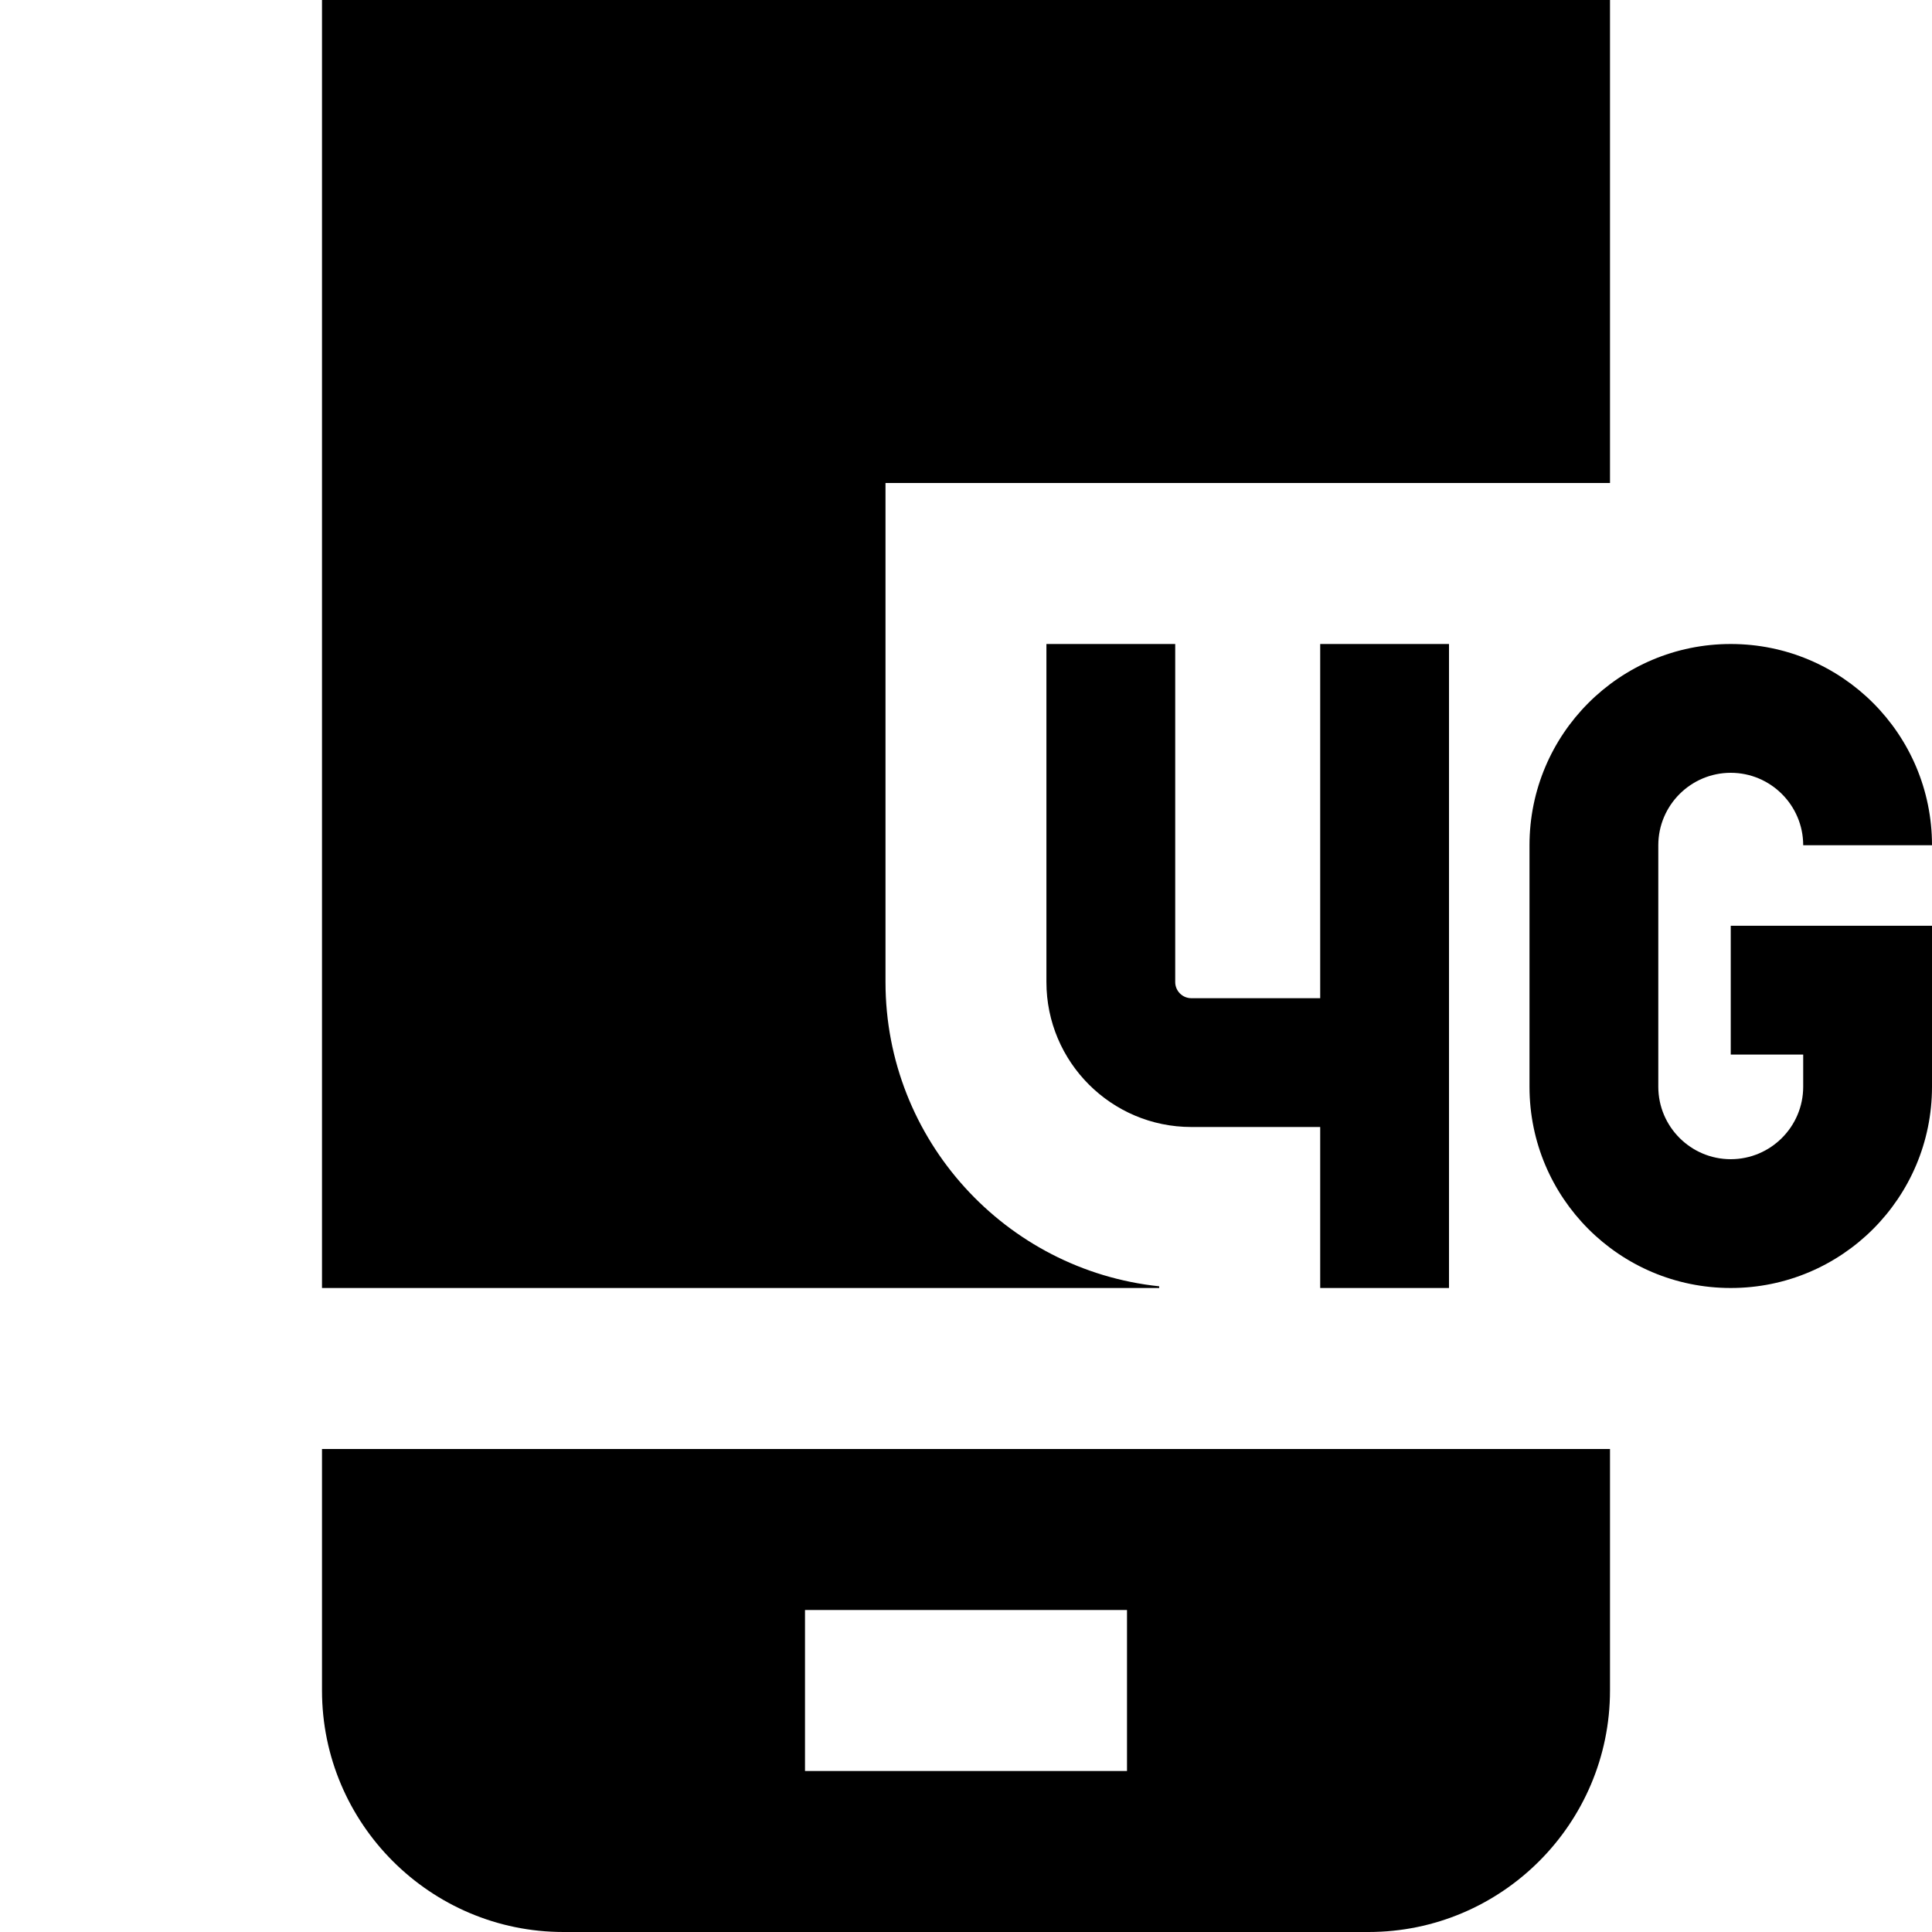
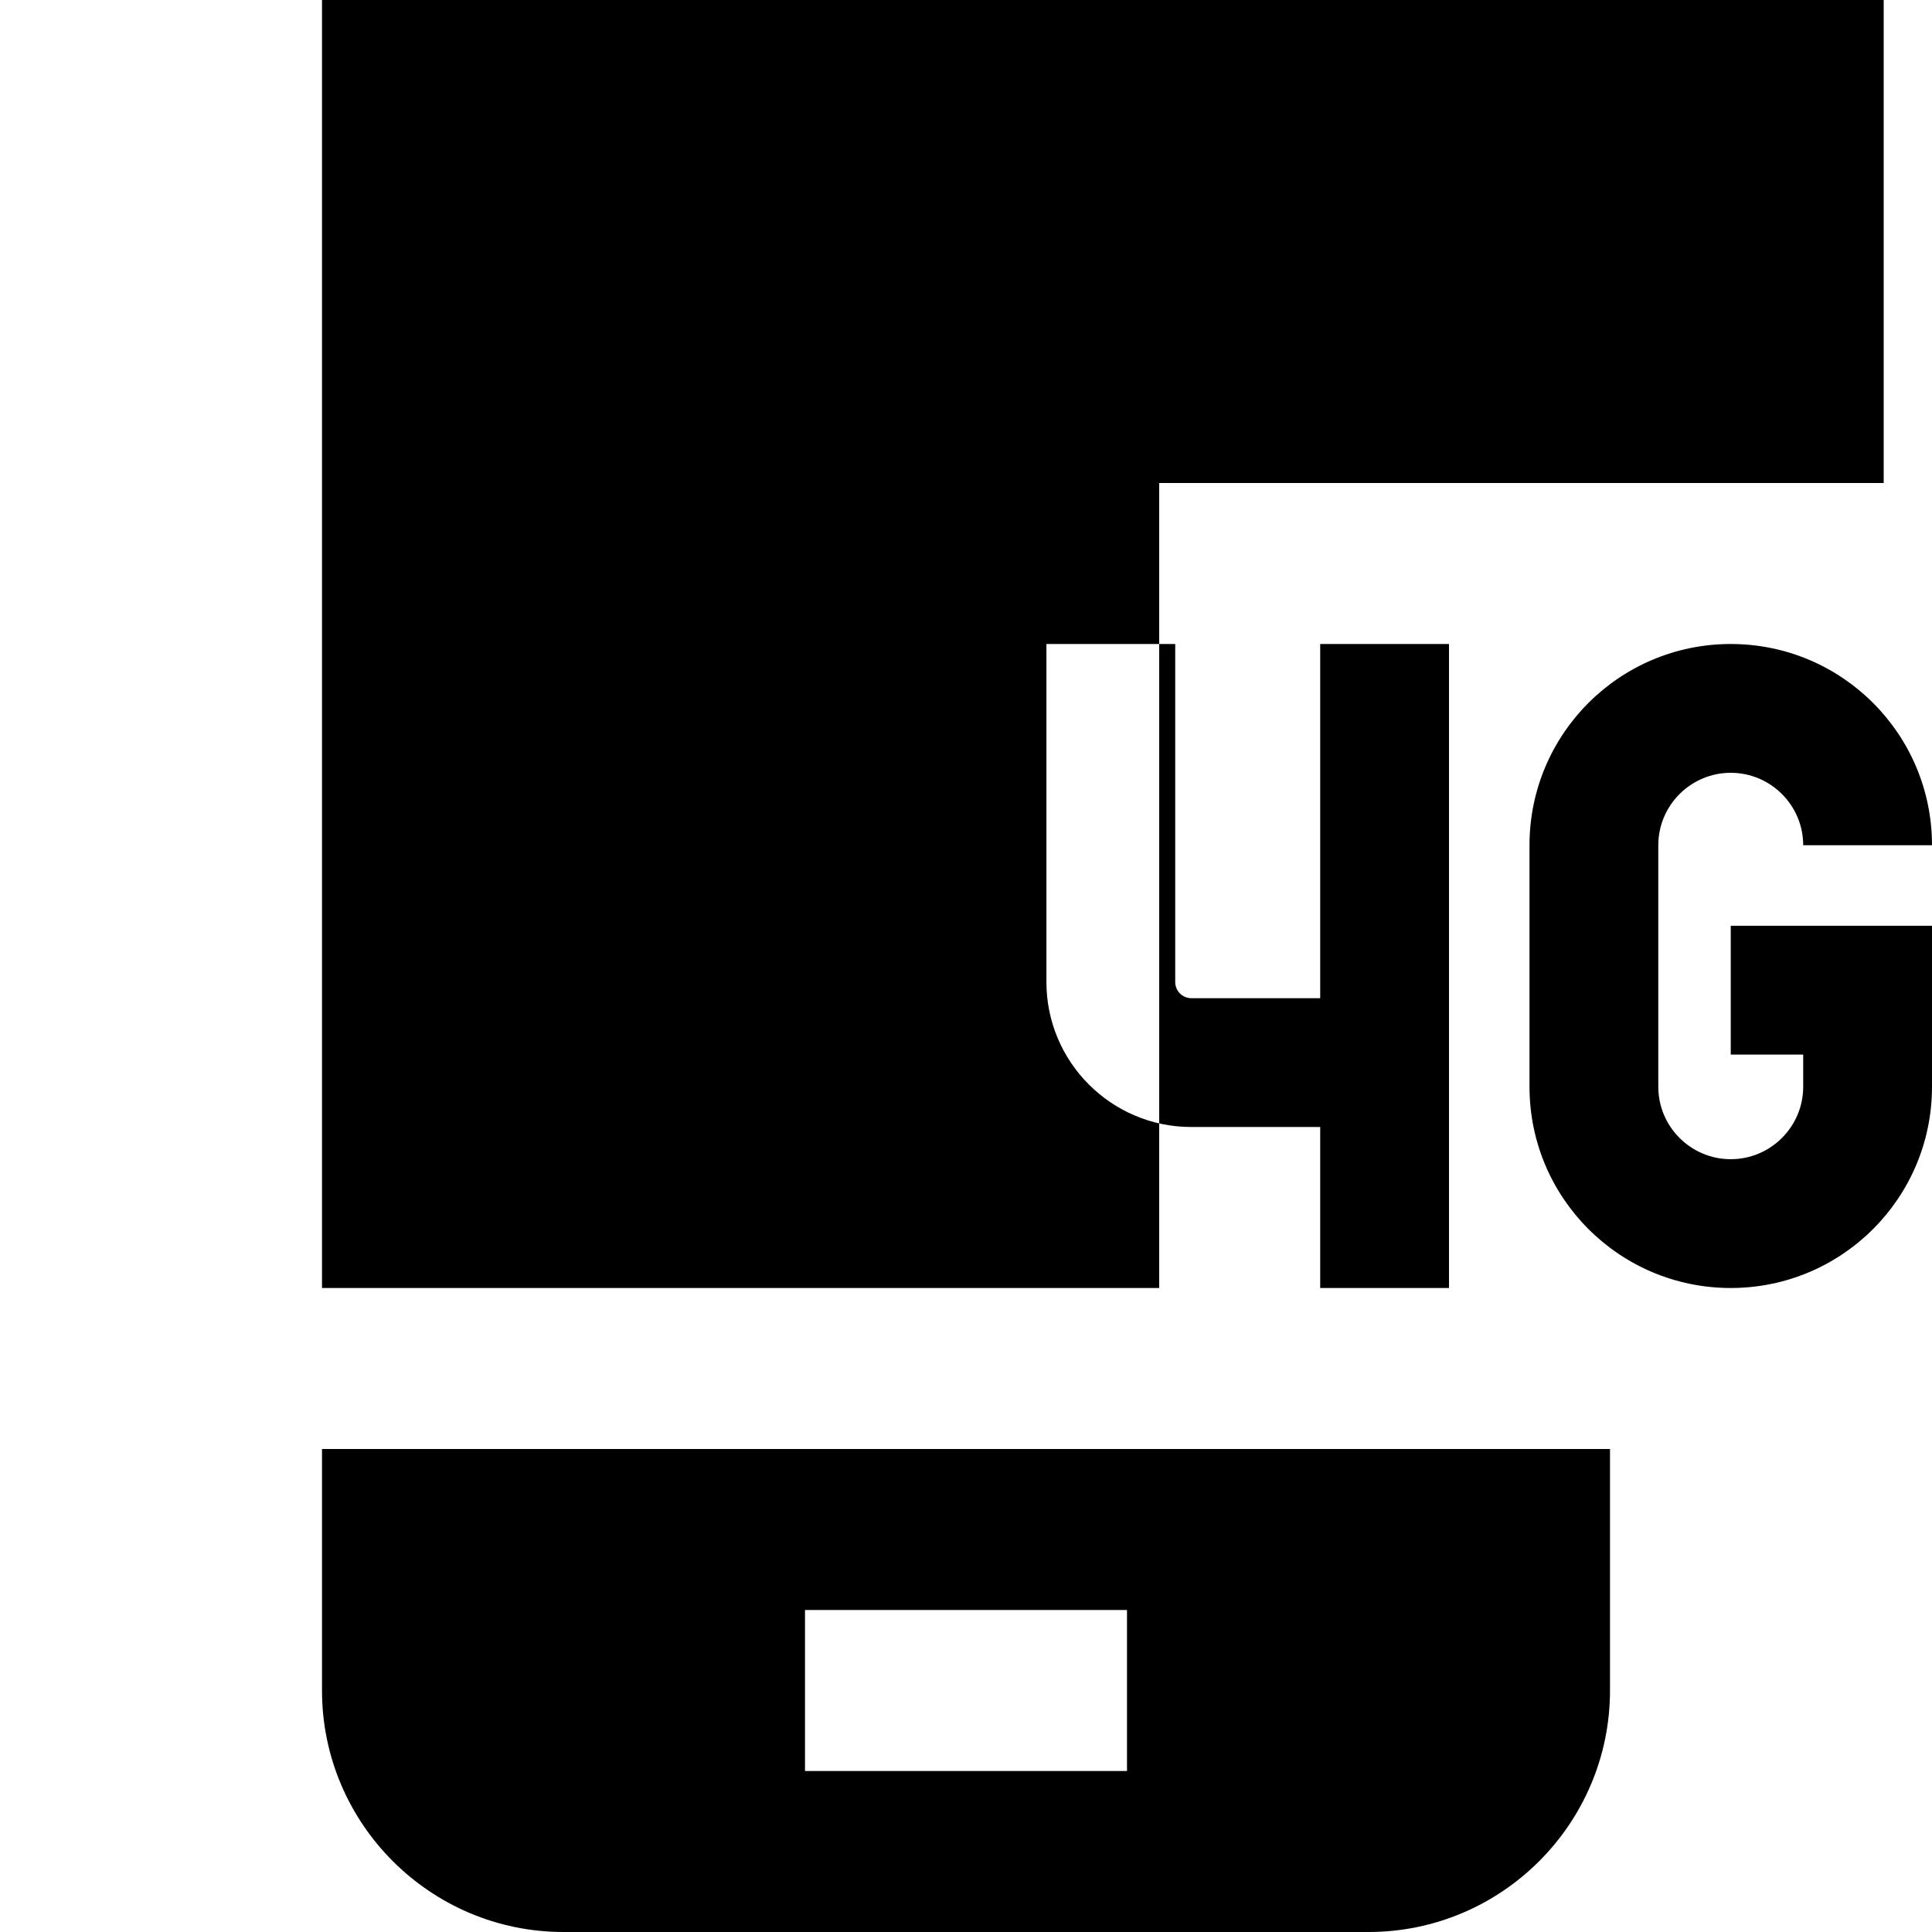
<svg xmlns="http://www.w3.org/2000/svg" id="Layer_1" data-name="Layer 1" viewBox="0 0 24 24">
-   <path d="M18,8v8h-1.6v-2h-1.601c-.993,0-1.8-.807-1.8-1.8v-4.2h1.6v4.2c0,.11,.09,.2,.2,.2h1.601v-4.4h1.6Zm3.5,5.1h.9v.4c0,.496-.404,.9-.9,.9s-.9-.404-.9-.9v-3c0-.496,.404-.9,.9-.9s.9,.404,.9,.9h1.6c0-1.381-1.119-2.5-2.5-2.5s-2.5,1.119-2.5,2.5v3c0,1.381,1.119,2.5,2.5,2.5s2.5-1.119,2.5-2.5v-2h-2.5v1.6Zm-1.5,4.9v3c0,1.654-1.346,3-3,3H7c-1.654,0-3-1.346-3-3v-3H20Zm-6,2h-4v2h4v-2Zm.4-4.021c-1.908-.2-3.4-1.819-3.4-3.779V6h9V0H4V16H14.4v-.021Z" />
+   <path d="M18,8v8h-1.6v-2h-1.601c-.993,0-1.8-.807-1.8-1.8v-4.2h1.6v4.2c0,.11,.09,.2,.2,.2h1.601v-4.4h1.6Zm3.5,5.1h.9v.4c0,.496-.404,.9-.9,.9s-.9-.404-.9-.9v-3c0-.496,.404-.9,.9-.9s.9,.404,.9,.9h1.6c0-1.381-1.119-2.5-2.5-2.5s-2.5,1.119-2.5,2.5v3c0,1.381,1.119,2.5,2.5,2.5s2.5-1.119,2.5-2.5v-2h-2.5v1.6Zm-1.5,4.9v3c0,1.654-1.346,3-3,3H7c-1.654,0-3-1.346-3-3v-3H20Zm-6,2h-4v2h4v-2Zm.4-4.021V6h9V0H4V16H14.4v-.021Z" />
</svg>